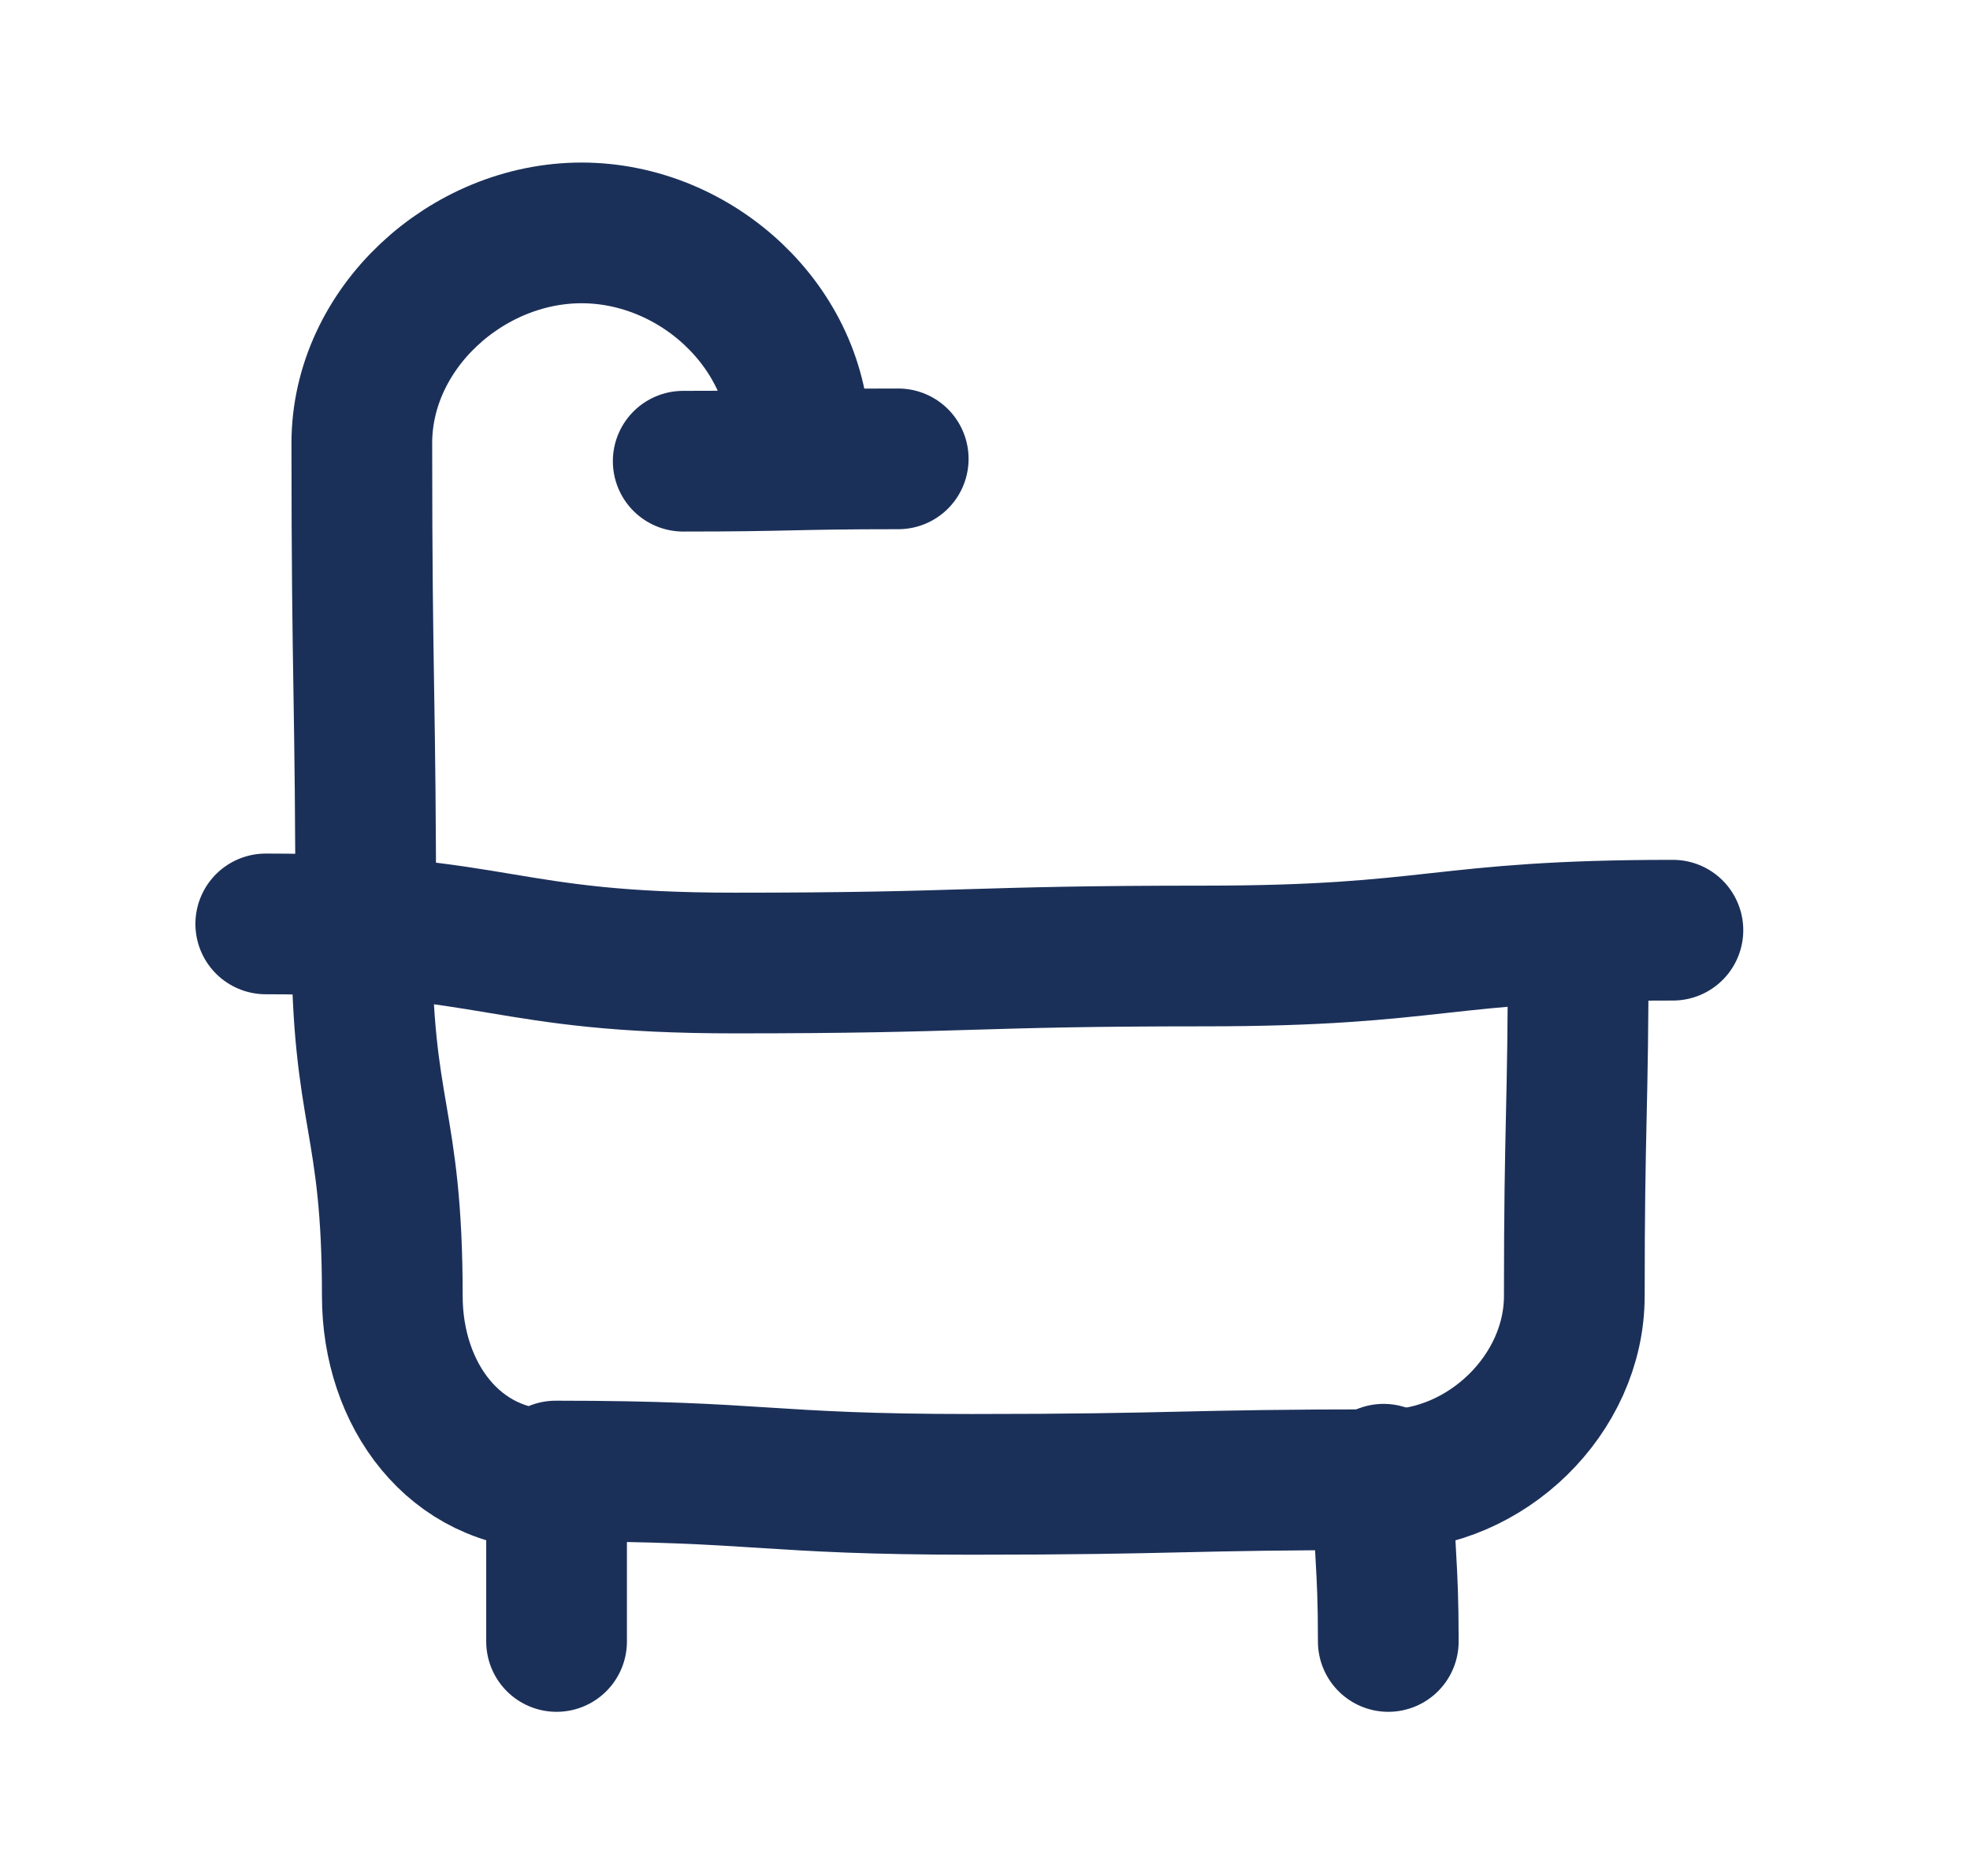
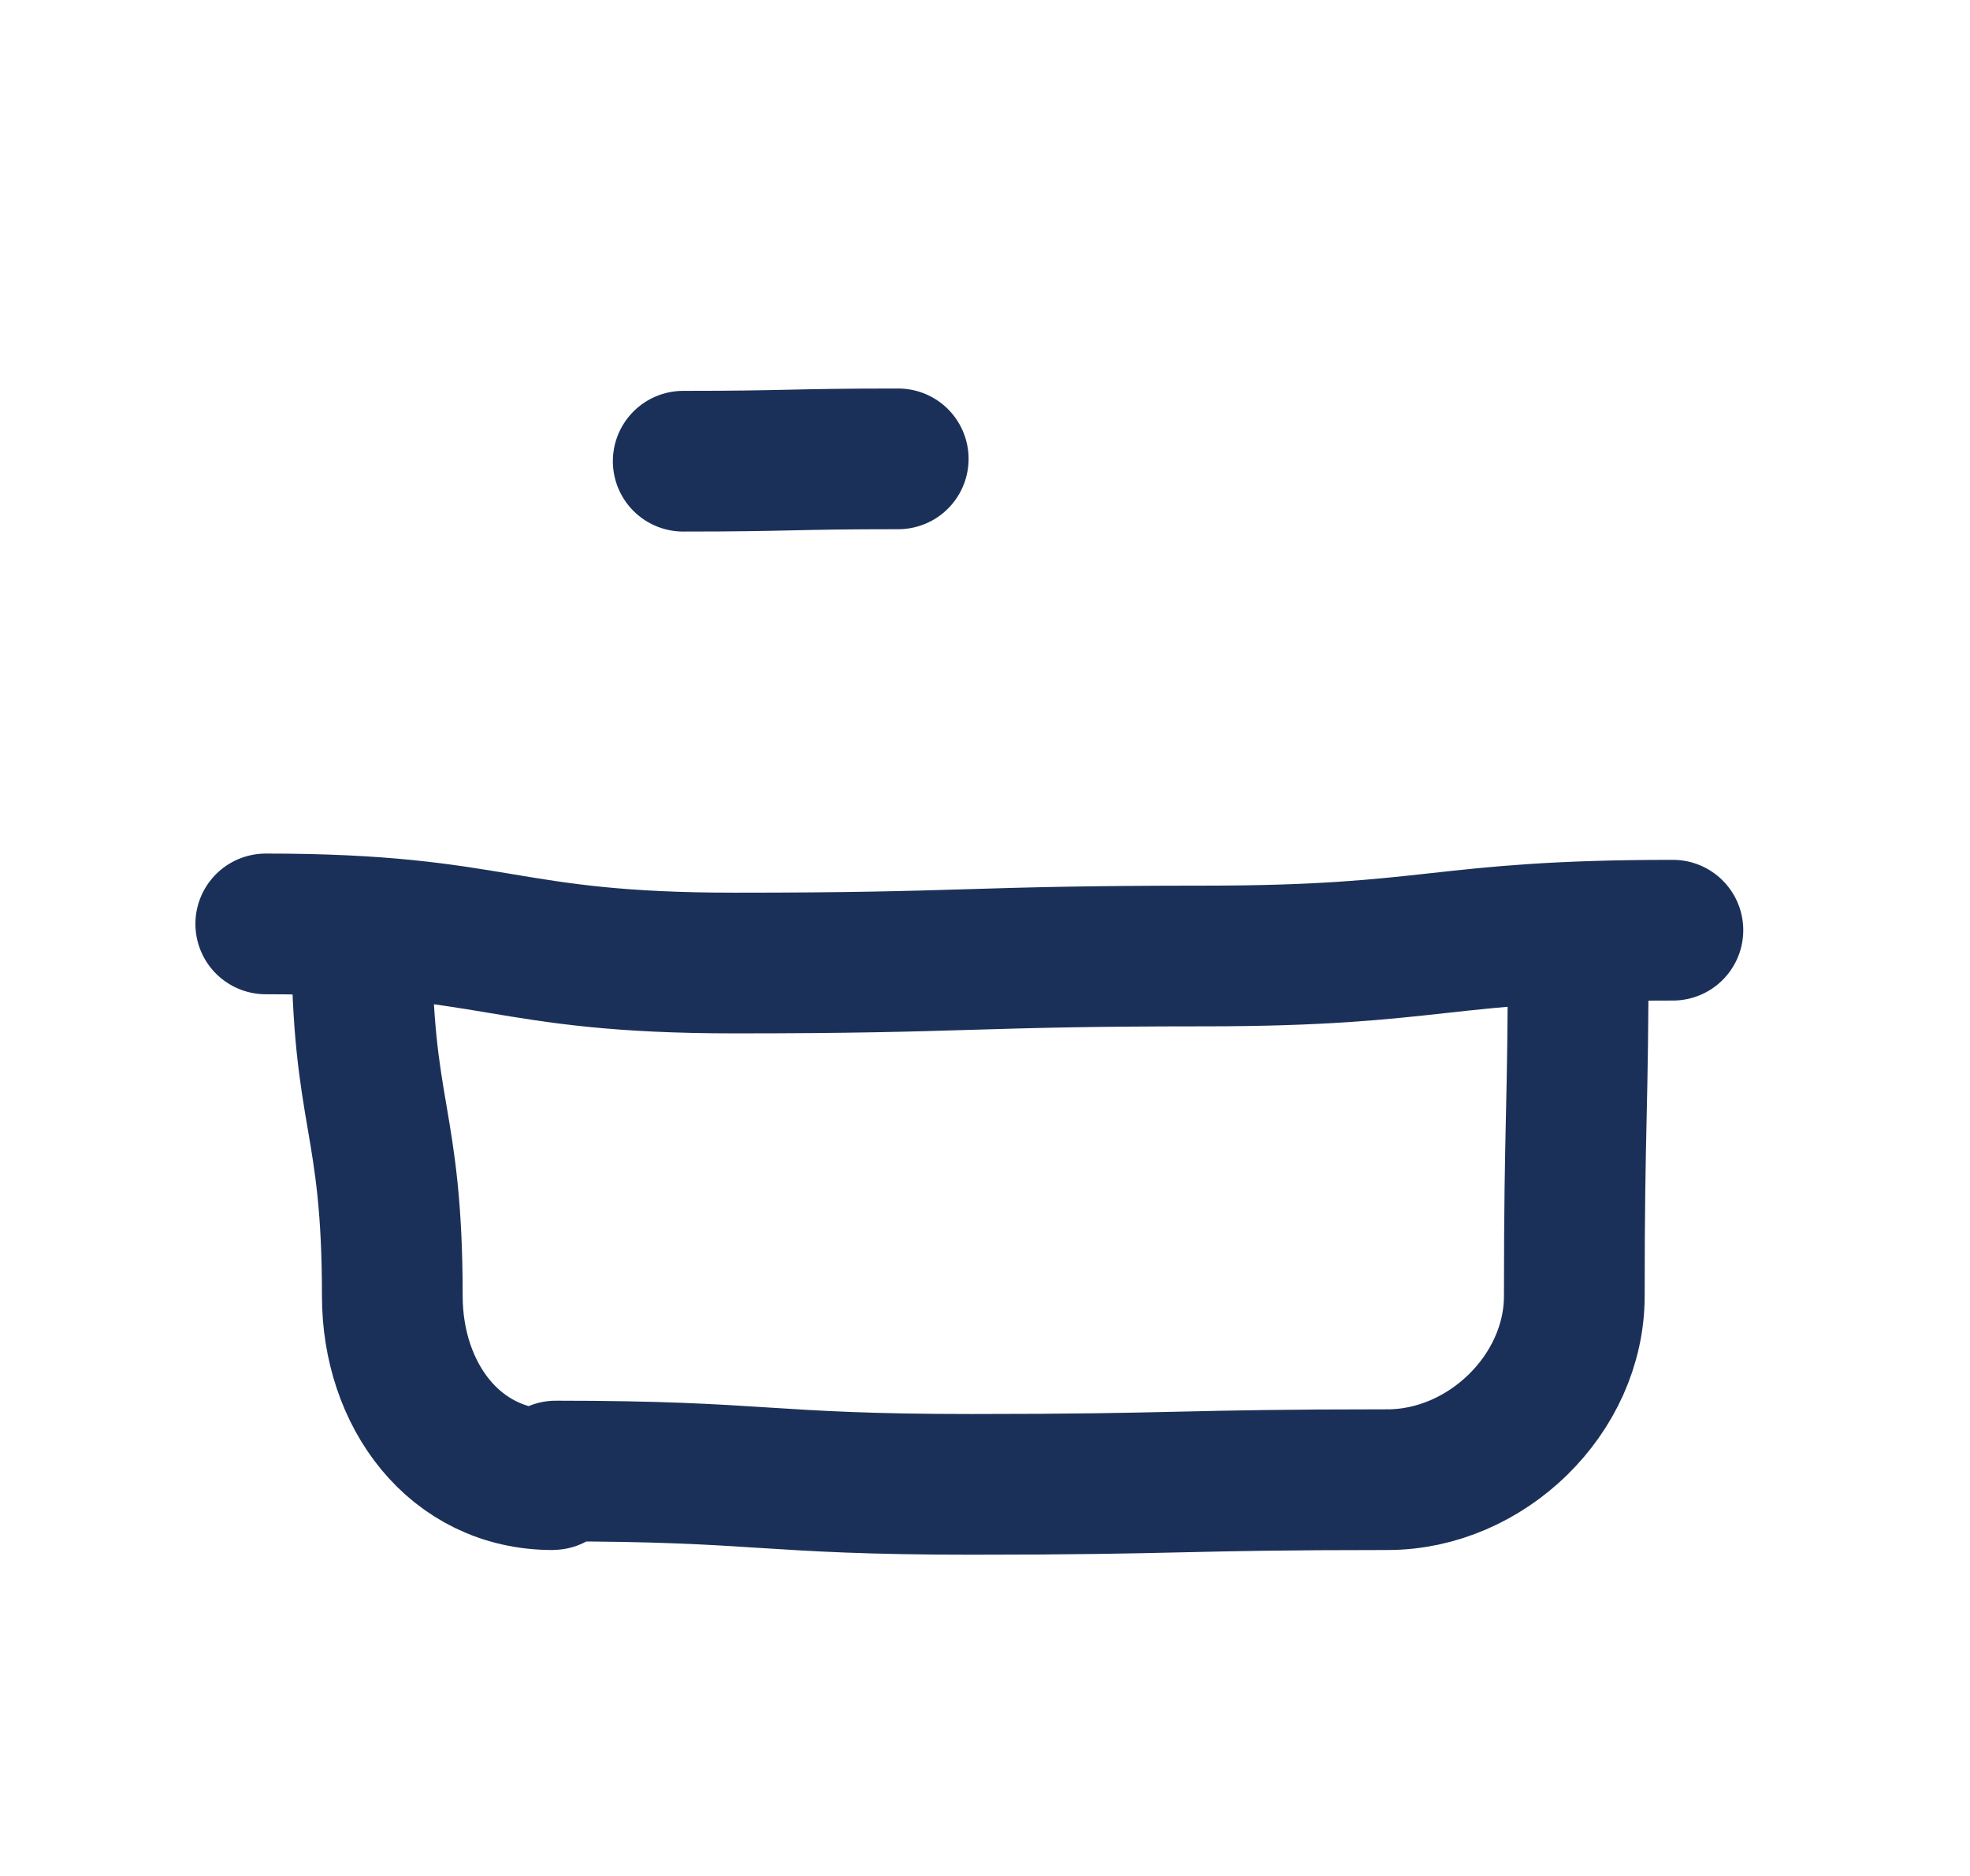
<svg xmlns="http://www.w3.org/2000/svg" width="21" height="20" viewBox="0 0 21 20" fill="none">
-   <path d="M5.933 15.717C5.933 16.608 5.933 16.608 5.933 17.5" stroke="#1B3059" stroke-width="1.5" stroke-linecap="round" stroke-linejoin="round" />
-   <path d="M14.749 15.717C14.749 16.608 14.799 16.608 14.799 17.5" stroke="#1B3059" stroke-width="1.5" stroke-linecap="round" stroke-linejoin="round" />
  <path d="M2.833 9.85C5.333 9.85 5.333 10.267 7.833 10.267C10.333 10.267 10.333 10.192 12.833 10.192C15.333 10.192 15.333 9.917 17.833 9.917" stroke="#1B3059" stroke-width="1.5" stroke-linecap="round" stroke-linejoin="round" />
  <path d="M16.824 10C16.824 11.908 16.782 11.908 16.782 13.817C16.782 14.867 15.841 15.775 14.791 15.775C12.574 15.775 12.574 15.825 10.357 15.825C8.141 15.825 8.141 15.683 5.924 15.683C5.907 15.683 5.907 15.775 5.891 15.775C4.841 15.775 4.182 14.867 4.182 13.817C4.182 11.908 3.857 11.908 3.857 10" stroke="#1B3059" stroke-width="1.5" stroke-linecap="round" stroke-linejoin="round" />
-   <path d="M3.899 10C3.899 7.358 3.857 7.358 3.857 4.725C3.857 3.5 4.974 2.483 6.199 2.483C7.424 2.483 8.524 3.492 8.524 4.725" stroke="#1B3059" stroke-width="1.5" stroke-linecap="round" stroke-linejoin="round" />
  <path d="M7.283 4.917C8.425 4.917 8.425 4.892 9.575 4.892" stroke="#1B3059" stroke-width="1.5" stroke-linecap="round" stroke-linejoin="round" />
</svg>